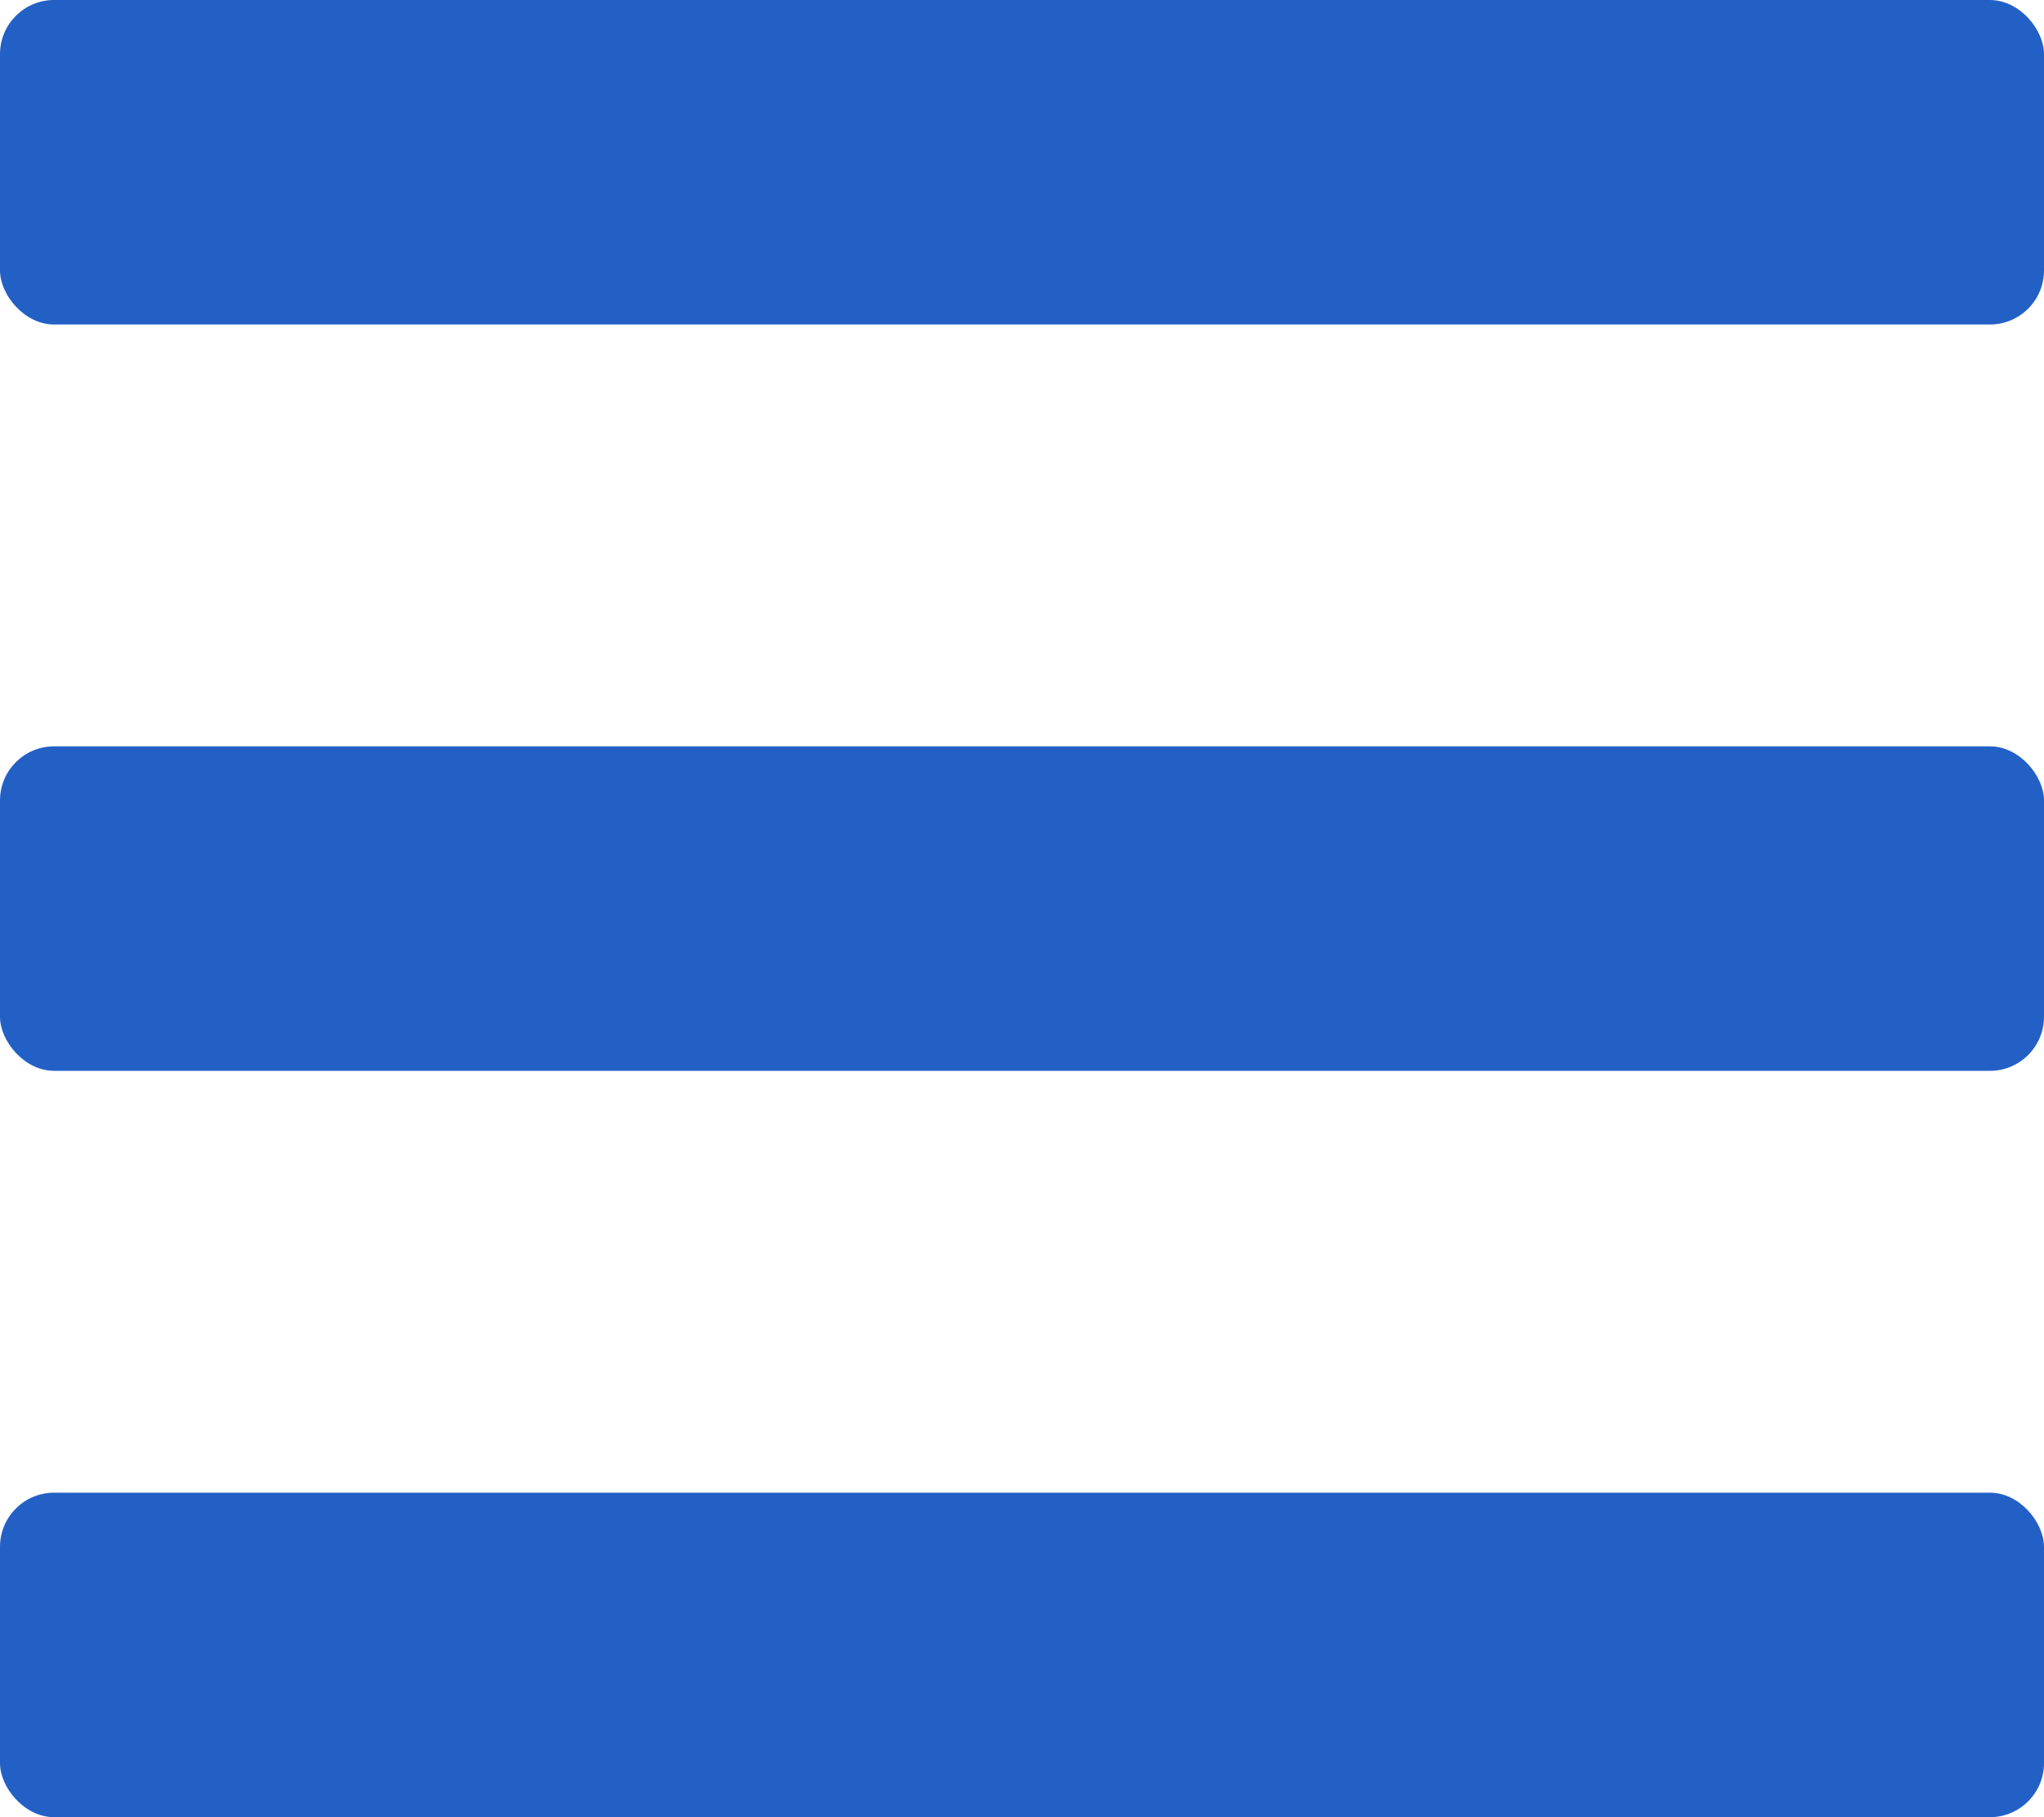
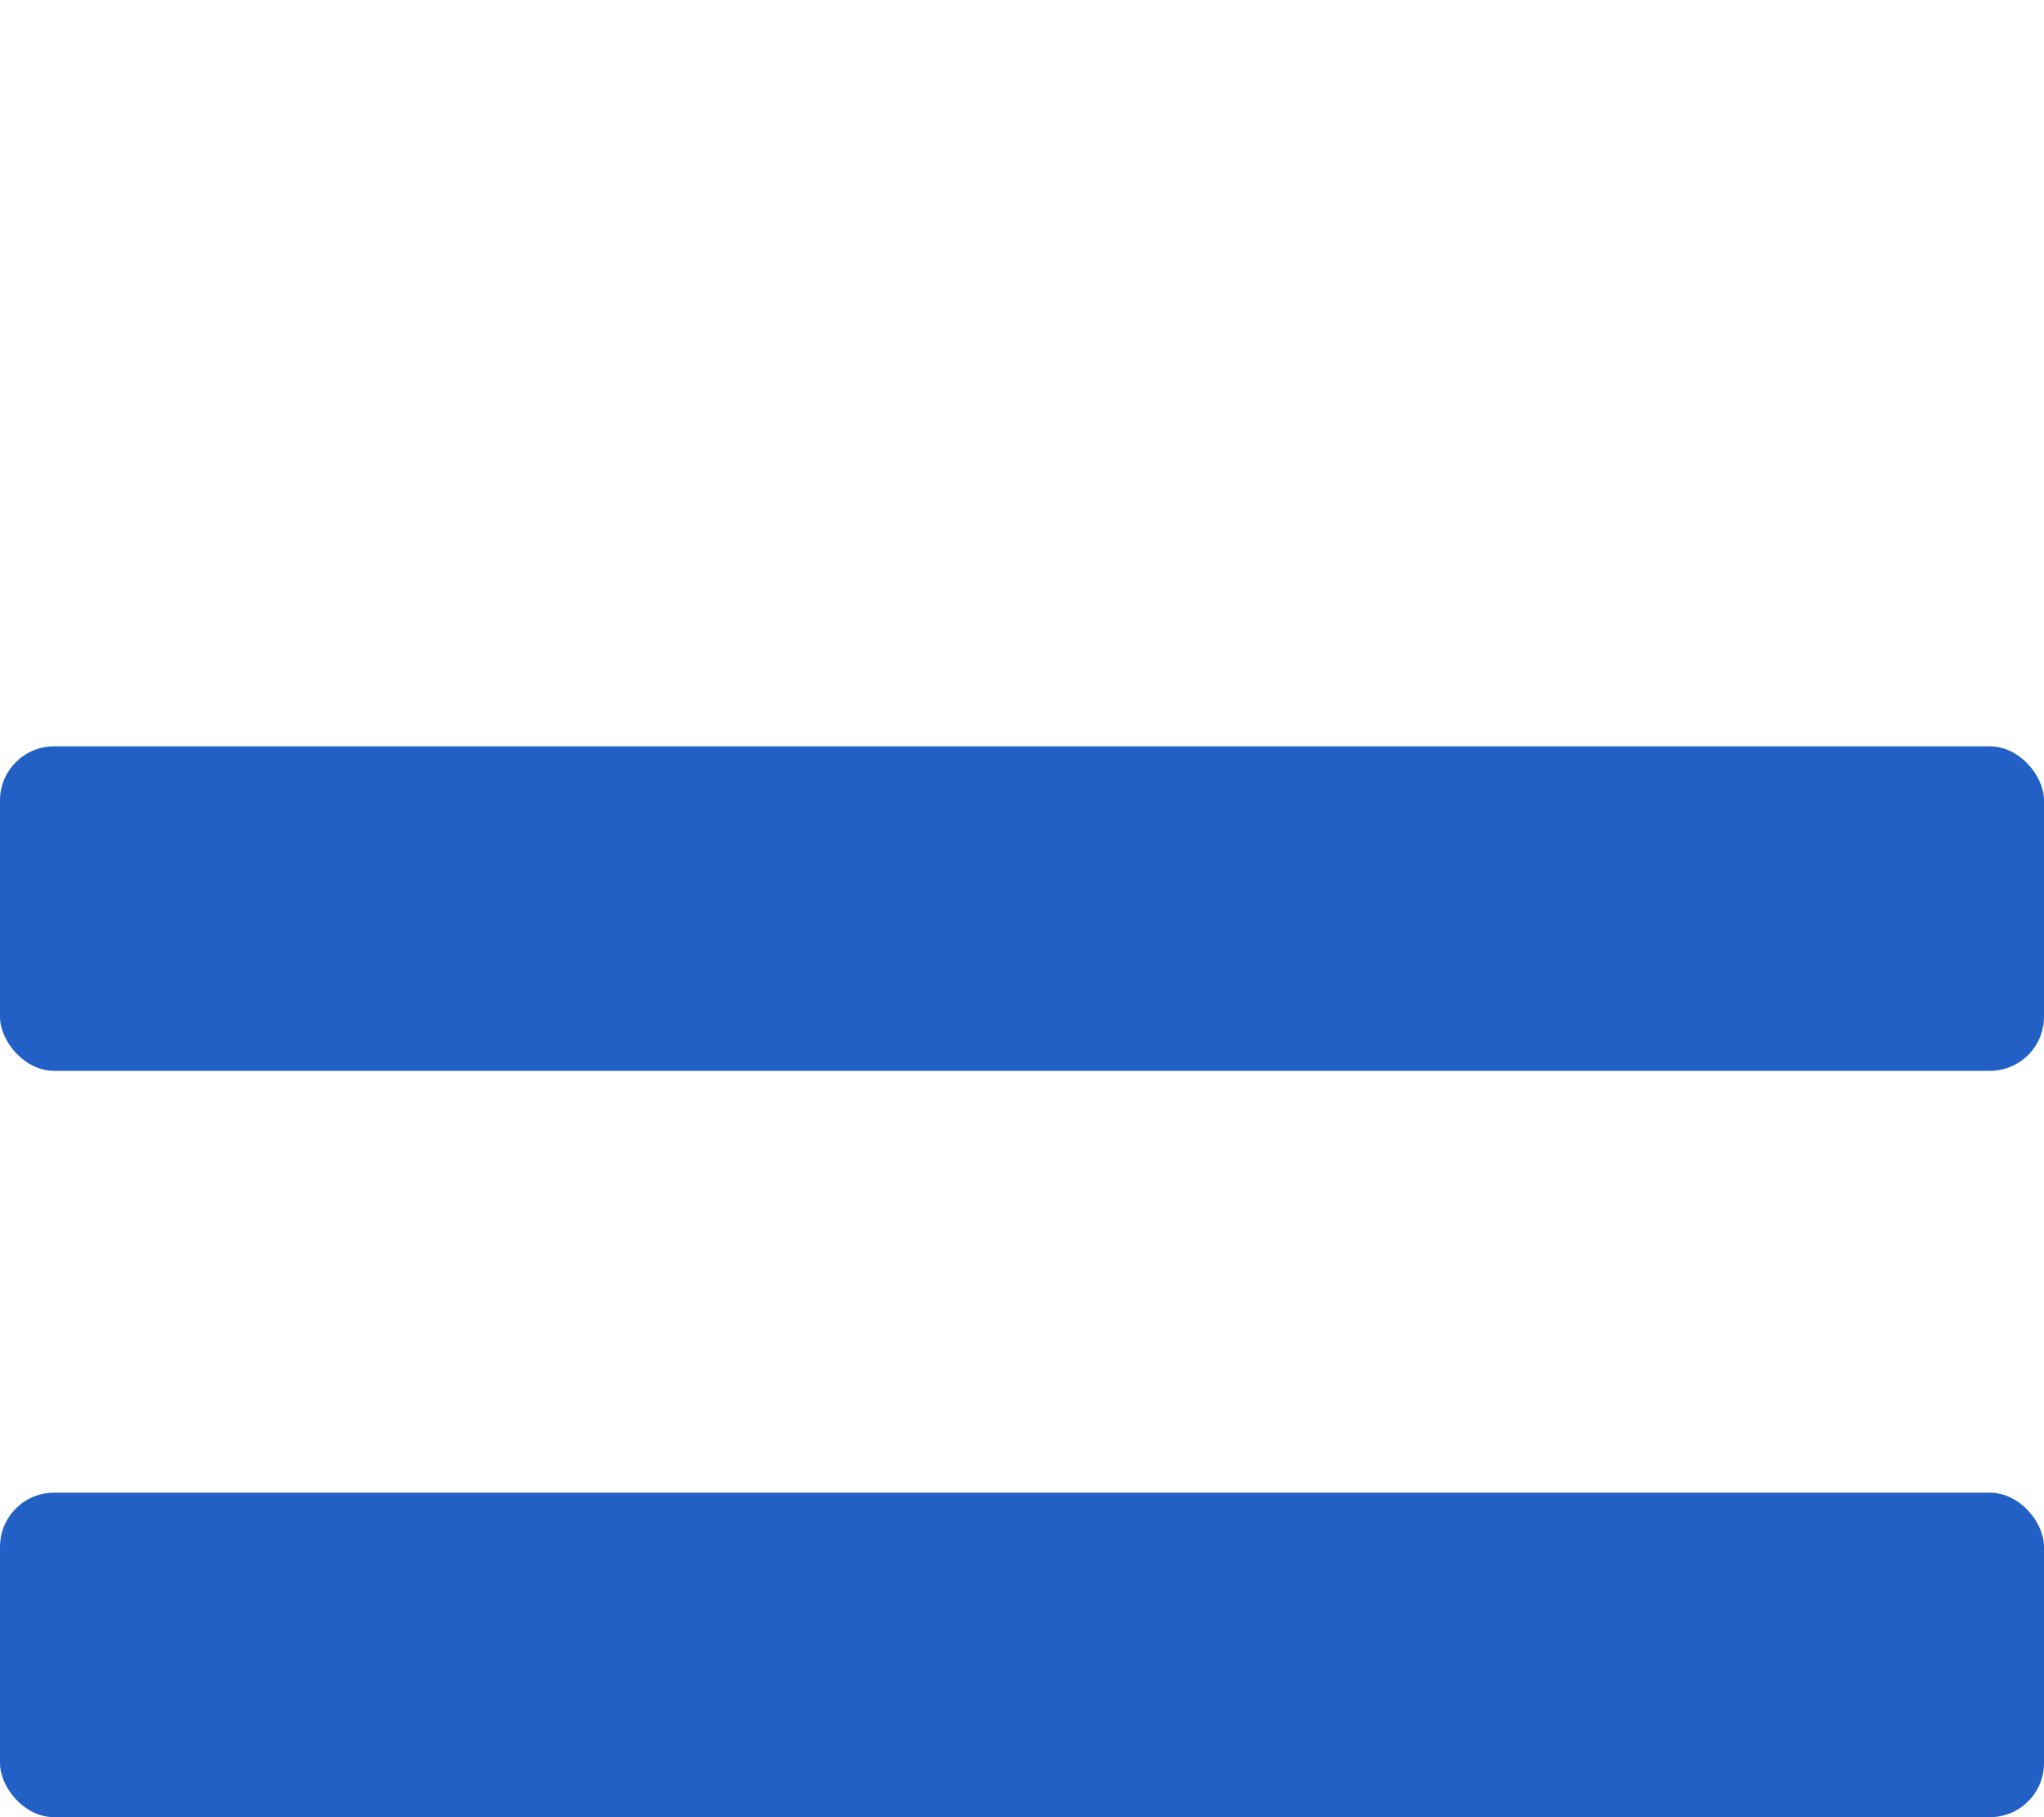
<svg xmlns="http://www.w3.org/2000/svg" width="189" height="168" viewBox="0 0 189 168" fill="none">
-   <rect width="189" height="30" rx="5" fill="#2360C6" />
  <rect y="69" width="189" height="30" rx="5" fill="#2360C6" />
  <rect y="138" width="189" height="30" rx="5" fill="#2360C6" />
</svg>